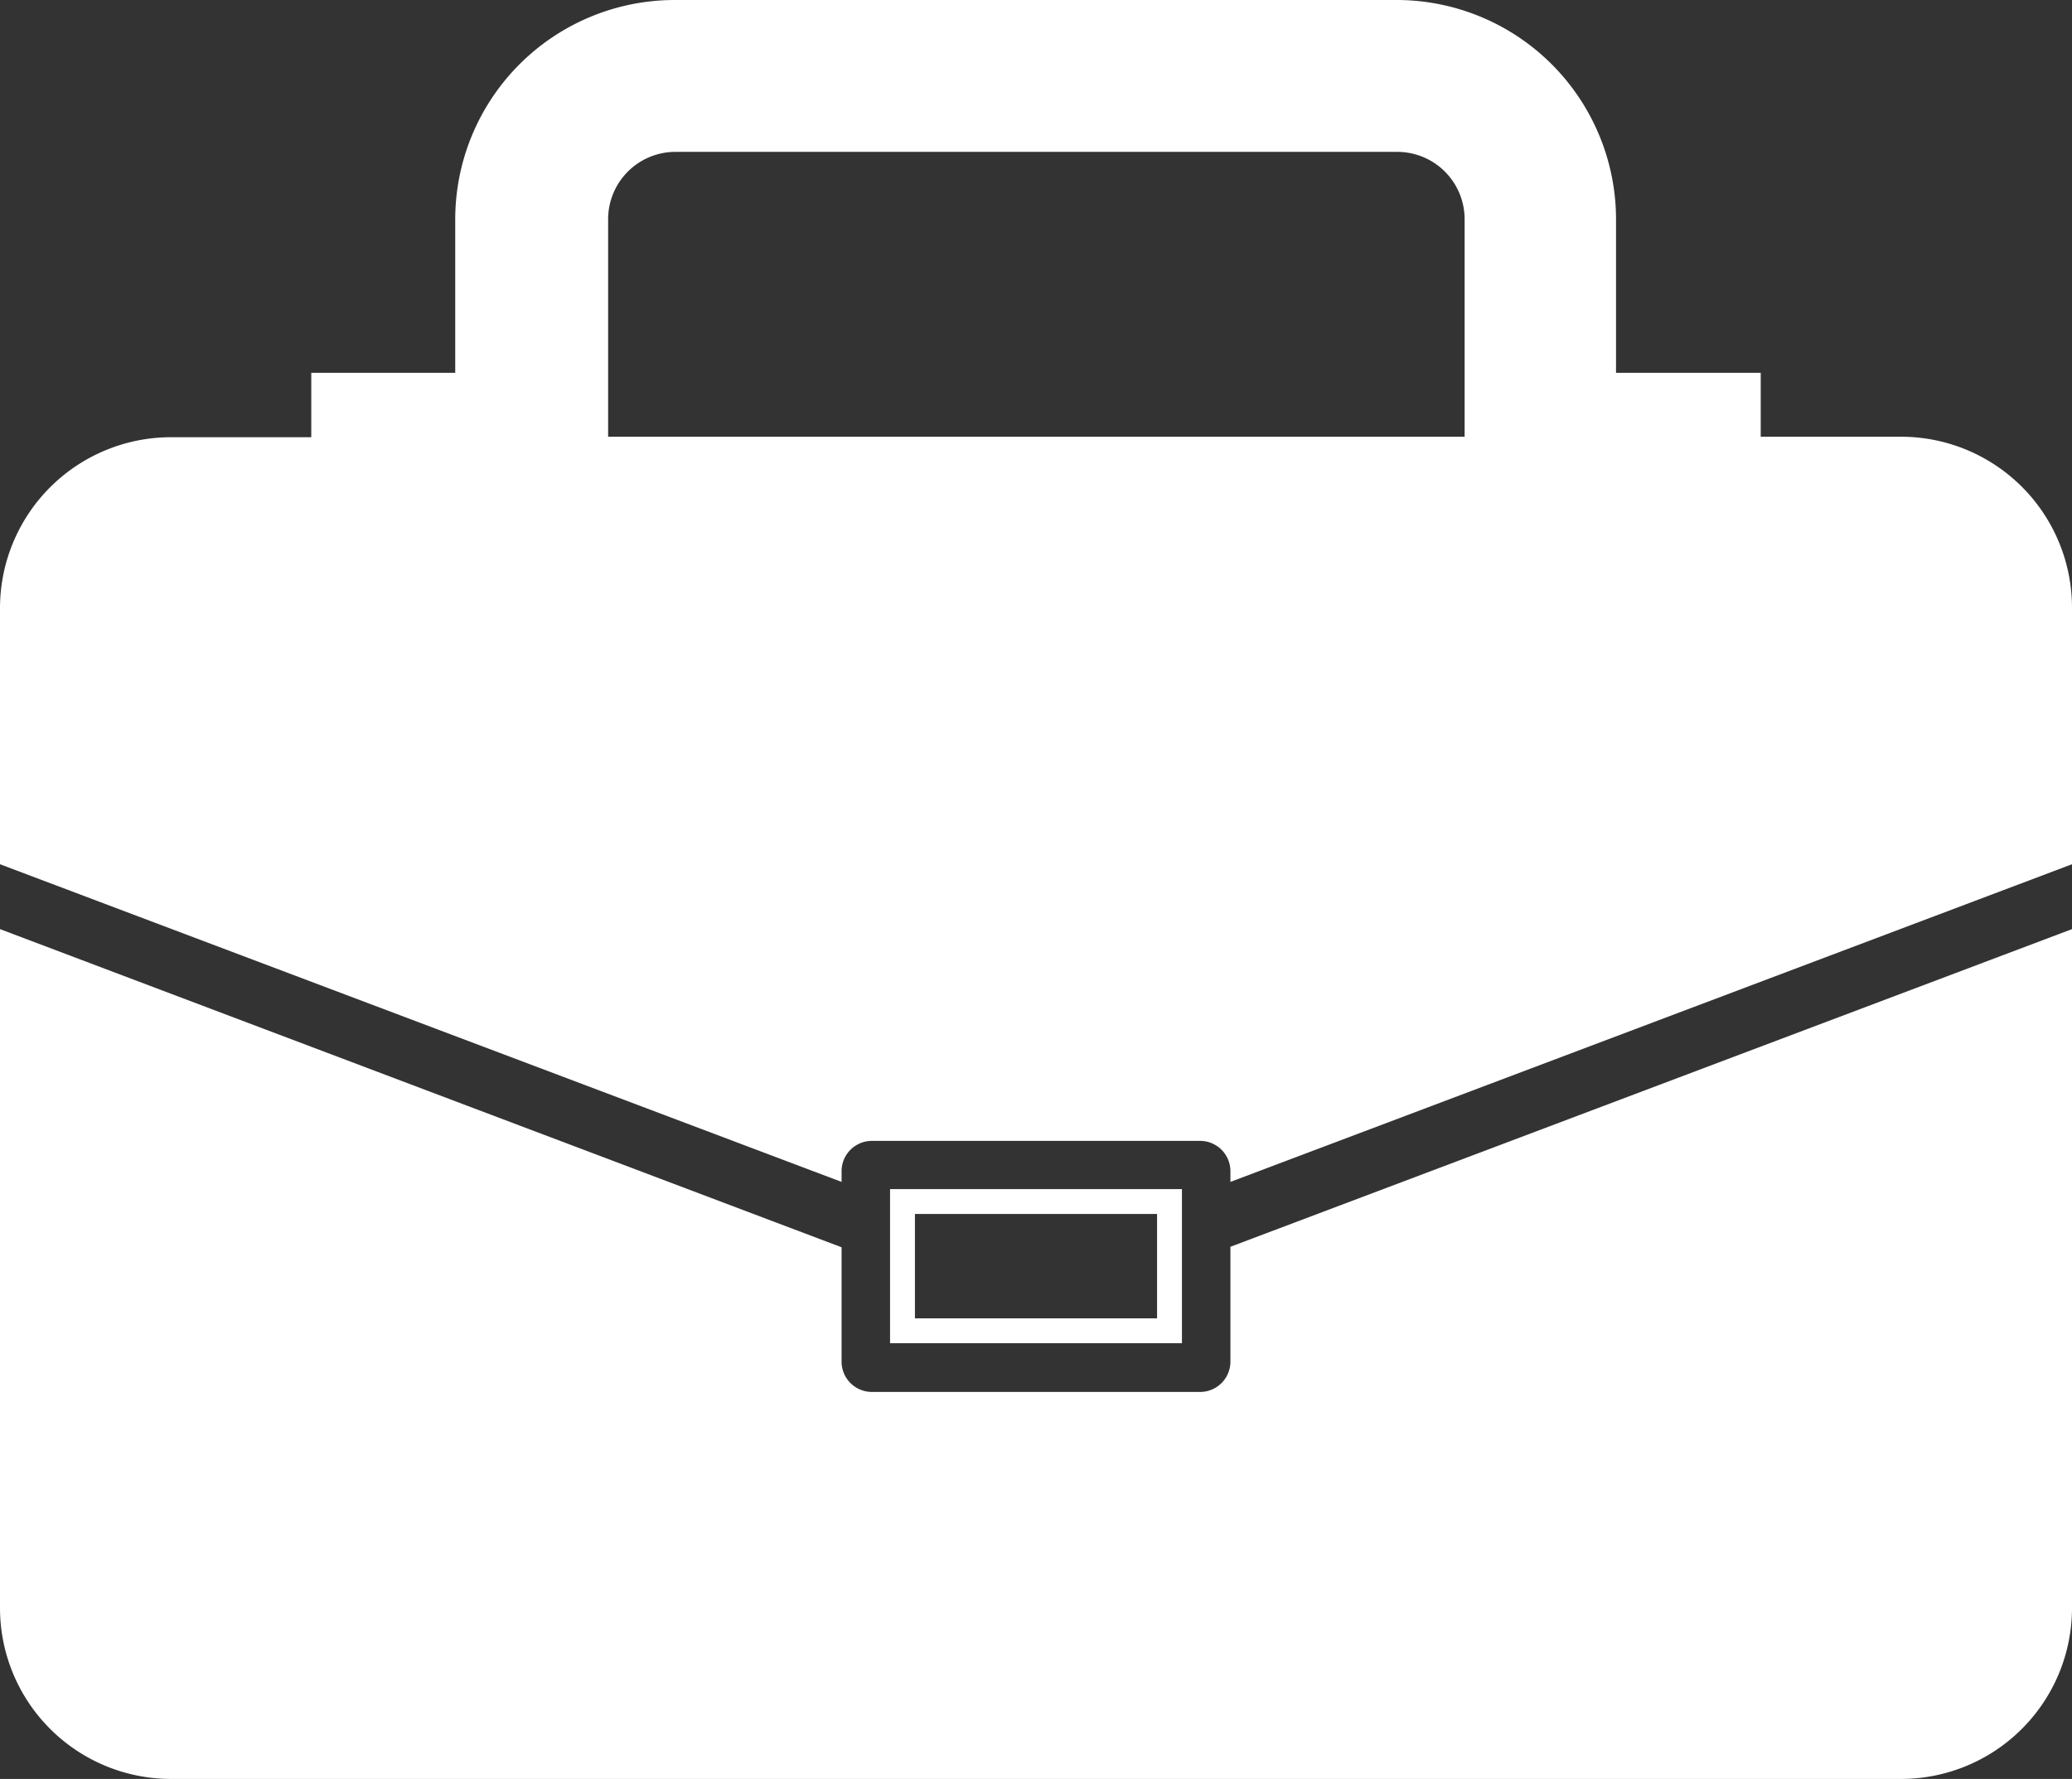
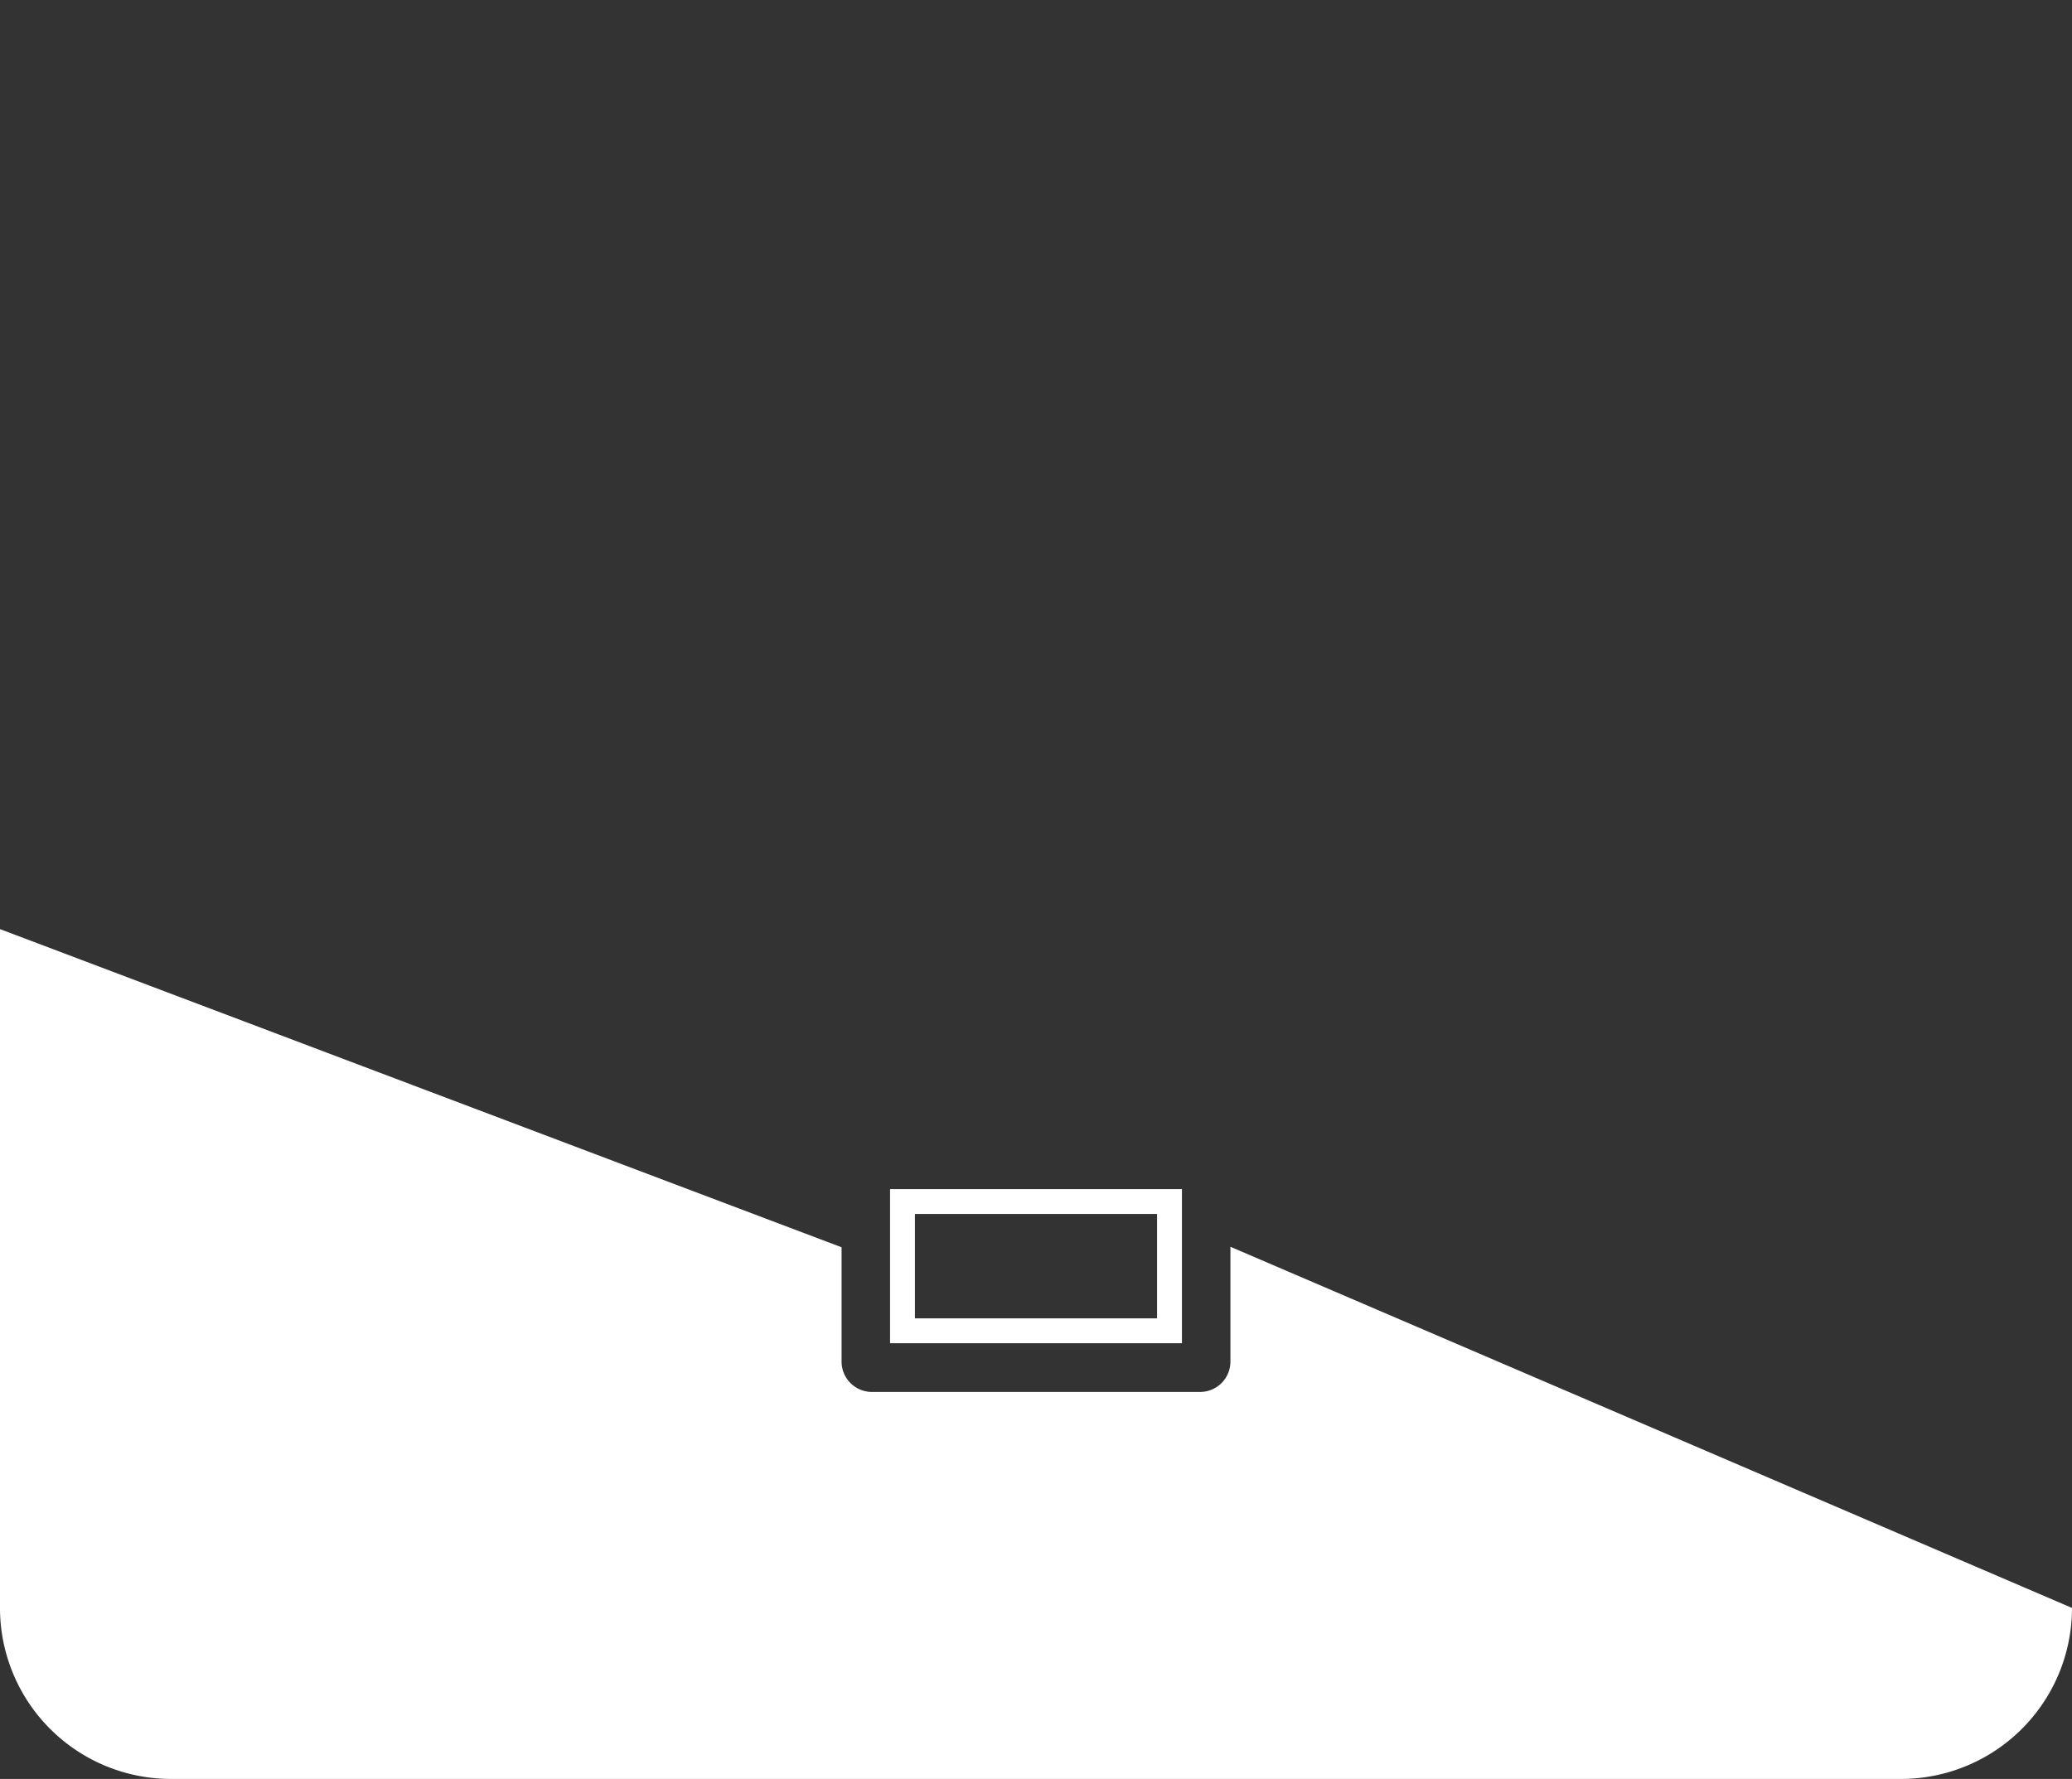
<svg xmlns="http://www.w3.org/2000/svg" viewBox="0 0 83.34 71.57">
  <rect x="0" y="0" width="83.34" height="71.57" fill="#333333" stroke="none" />
  <defs>
    <style>.cls-1,.cls-3{fill:none;}.cls-2{fill:#fff;}.cls-3{stroke:#fff;stroke-miterlimit:10;}</style>
  </defs>
  <g id="Layer_2" data-name="Layer 2">
    <g id="Layer_1-2" data-name="Layer 1">
-       <path class="cls-1" d="M58.91,8.82a2.71,2.71,0,0,0-2.7-2.71H27.13a2.71,2.71,0,0,0-2.7,2.71v8.75H58.91Z" />
-       <path class="cls-2" d="M49.49,54.76A1.22,1.22,0,0,1,48.27,56H35.07a1.22,1.22,0,0,1-1.22-1.22v-4.6L0,37.38V64.69a6.88,6.88,0,0,0,6.88,6.88H76.46a6.88,6.88,0,0,0,6.88-6.88V37.38L49.49,50.16Z" />
-       <path class="cls-2" d="M76.46,17.57H70.82V15H65V8.82A8.83,8.83,0,0,0,56.21,0H27.13a8.83,8.83,0,0,0-8.82,8.82V15H12.52v2.59H6.88A6.88,6.88,0,0,0,0,24.45V34.77L33.85,47.55v-.43a1.22,1.22,0,0,1,1.22-1.22h13.2a1.22,1.22,0,0,1,1.22,1.22v.43L83.34,34.77V24.45A6.88,6.88,0,0,0,76.46,17.57Zm-52,0V8.82a2.71,2.71,0,0,1,2.7-2.71H56.21a2.71,2.71,0,0,1,2.7,2.71v8.75Z" />
+       <path class="cls-2" d="M49.49,54.76A1.22,1.22,0,0,1,48.27,56H35.07a1.22,1.22,0,0,1-1.22-1.22v-4.6L0,37.38V64.69a6.88,6.88,0,0,0,6.88,6.88H76.46a6.88,6.88,0,0,0,6.88-6.88L49.49,50.16Z" />
      <polygon class="cls-3" points="36.3 48.47 36.3 51.08 36.3 53.54 47.04 53.54 47.04 51.08 47.04 48.47 47.04 48.34 36.3 48.34 36.3 48.47" />
    </g>
  </g>
</svg>